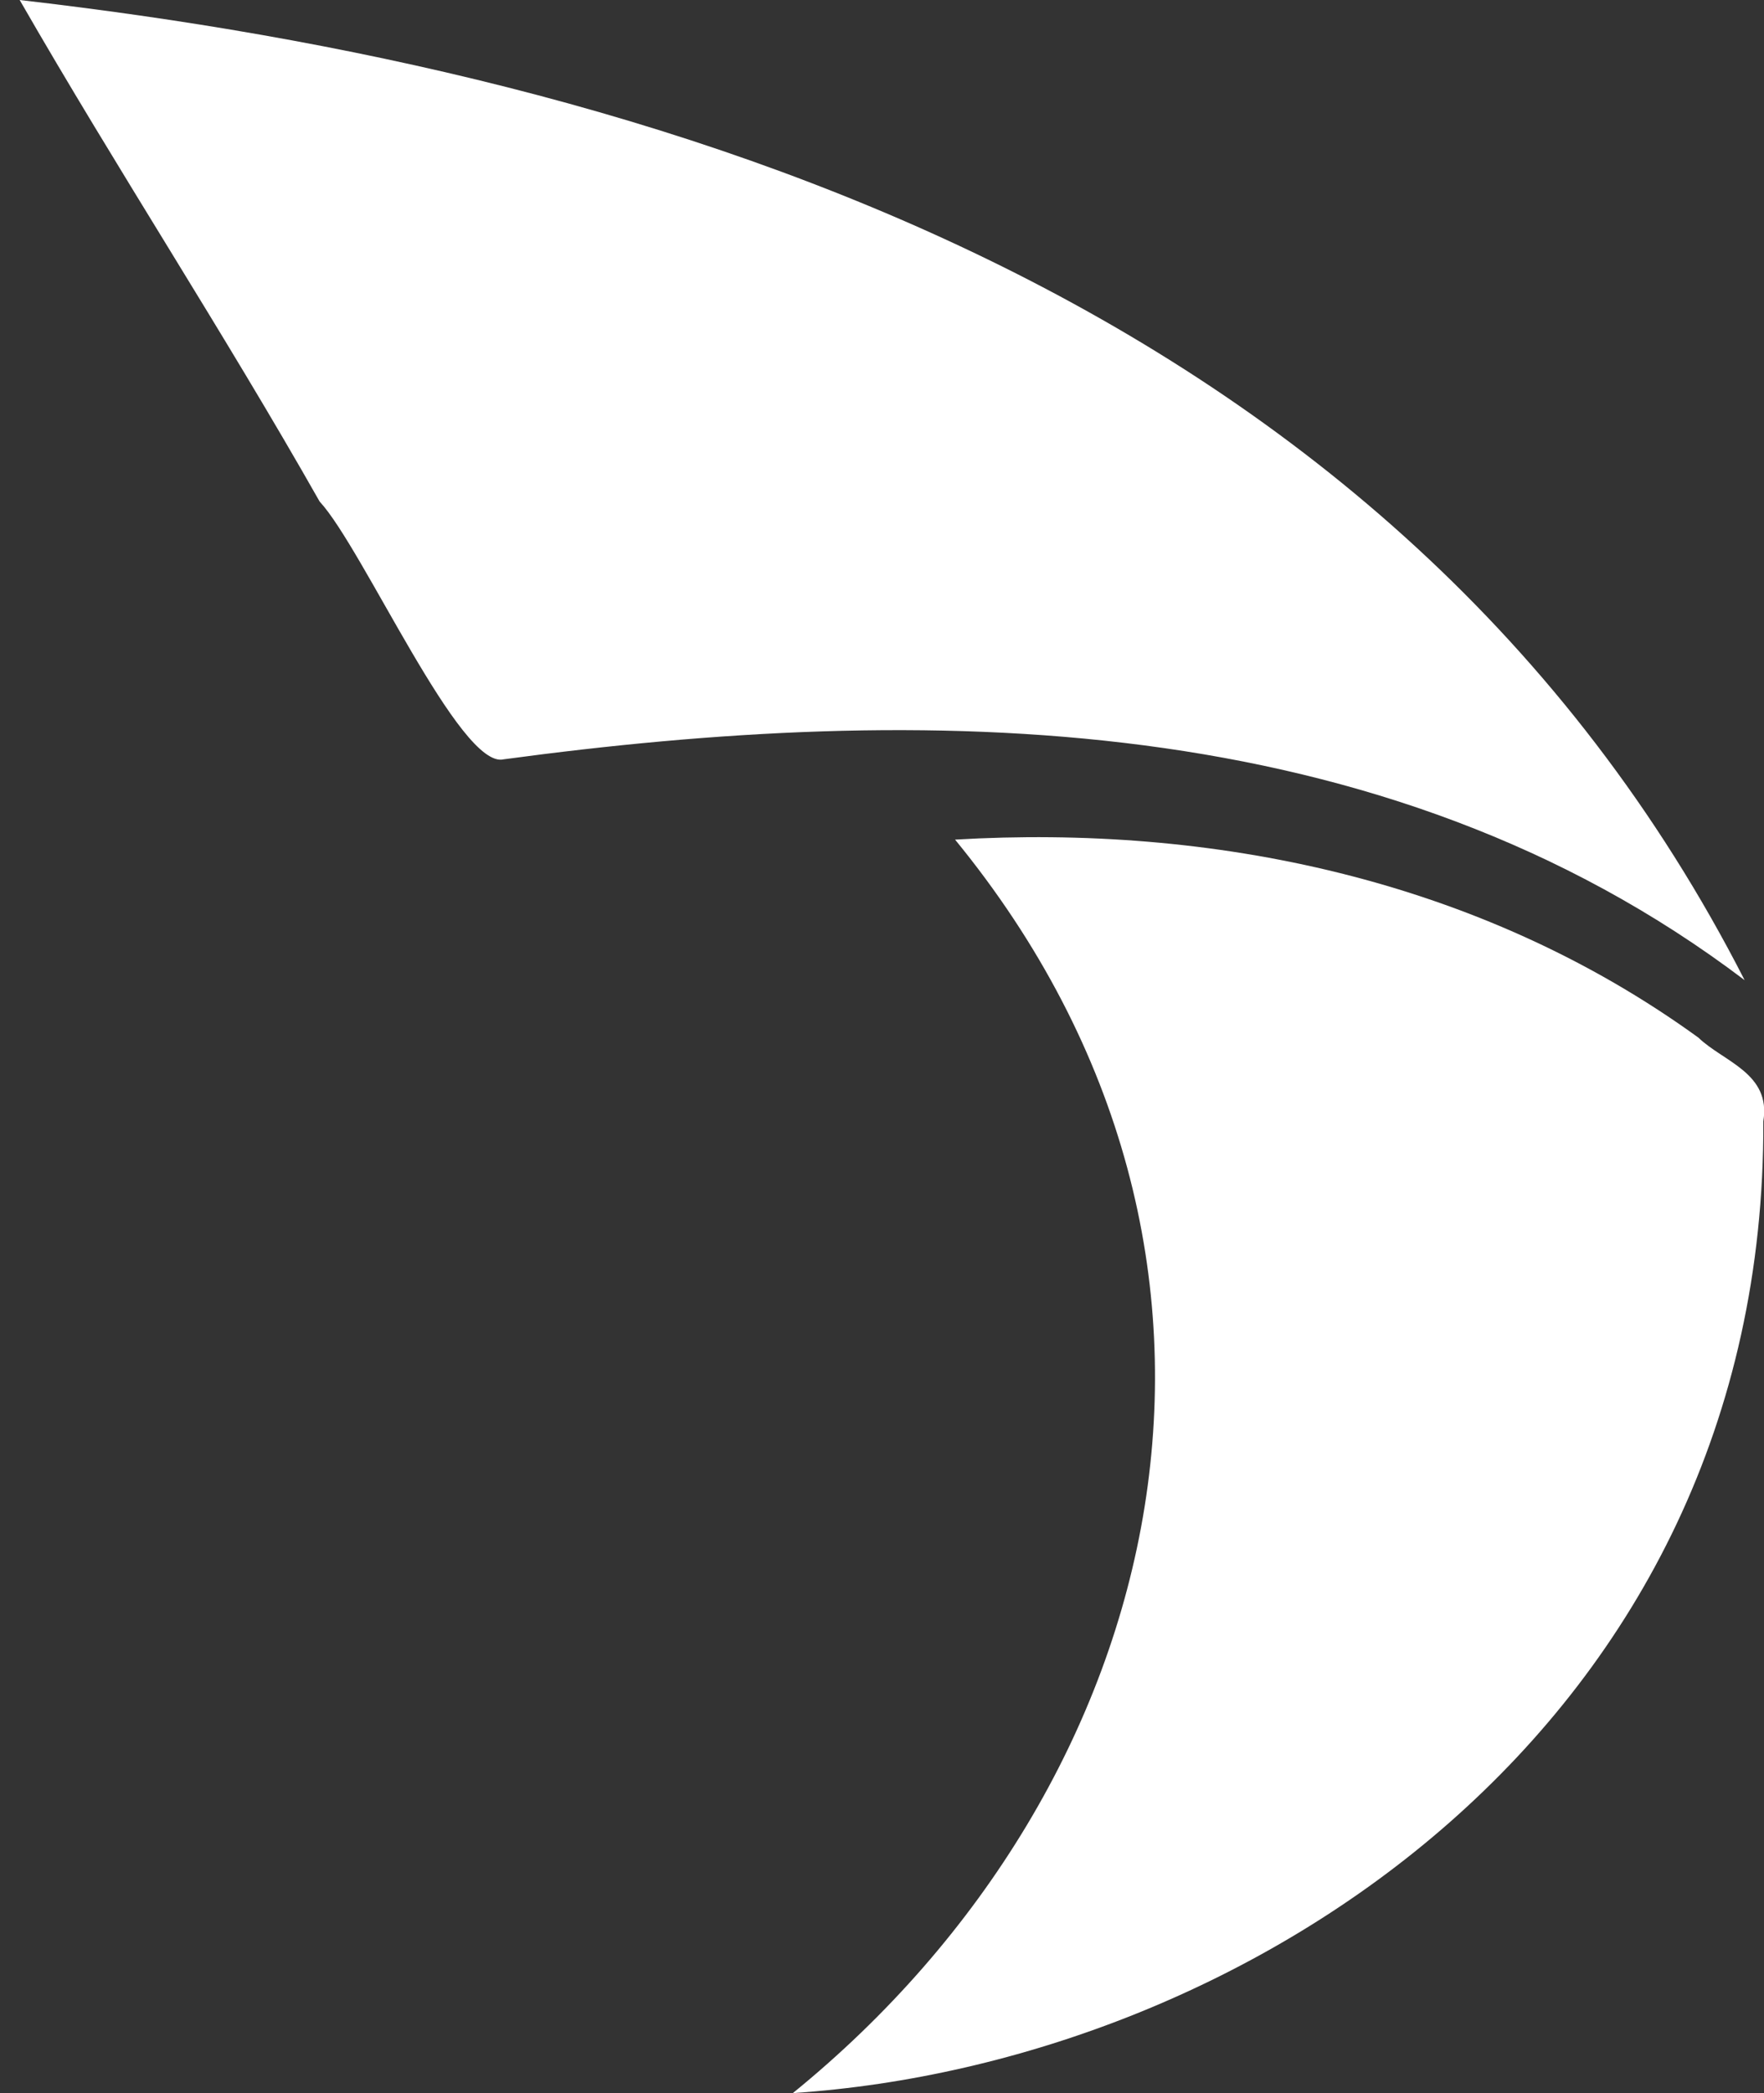
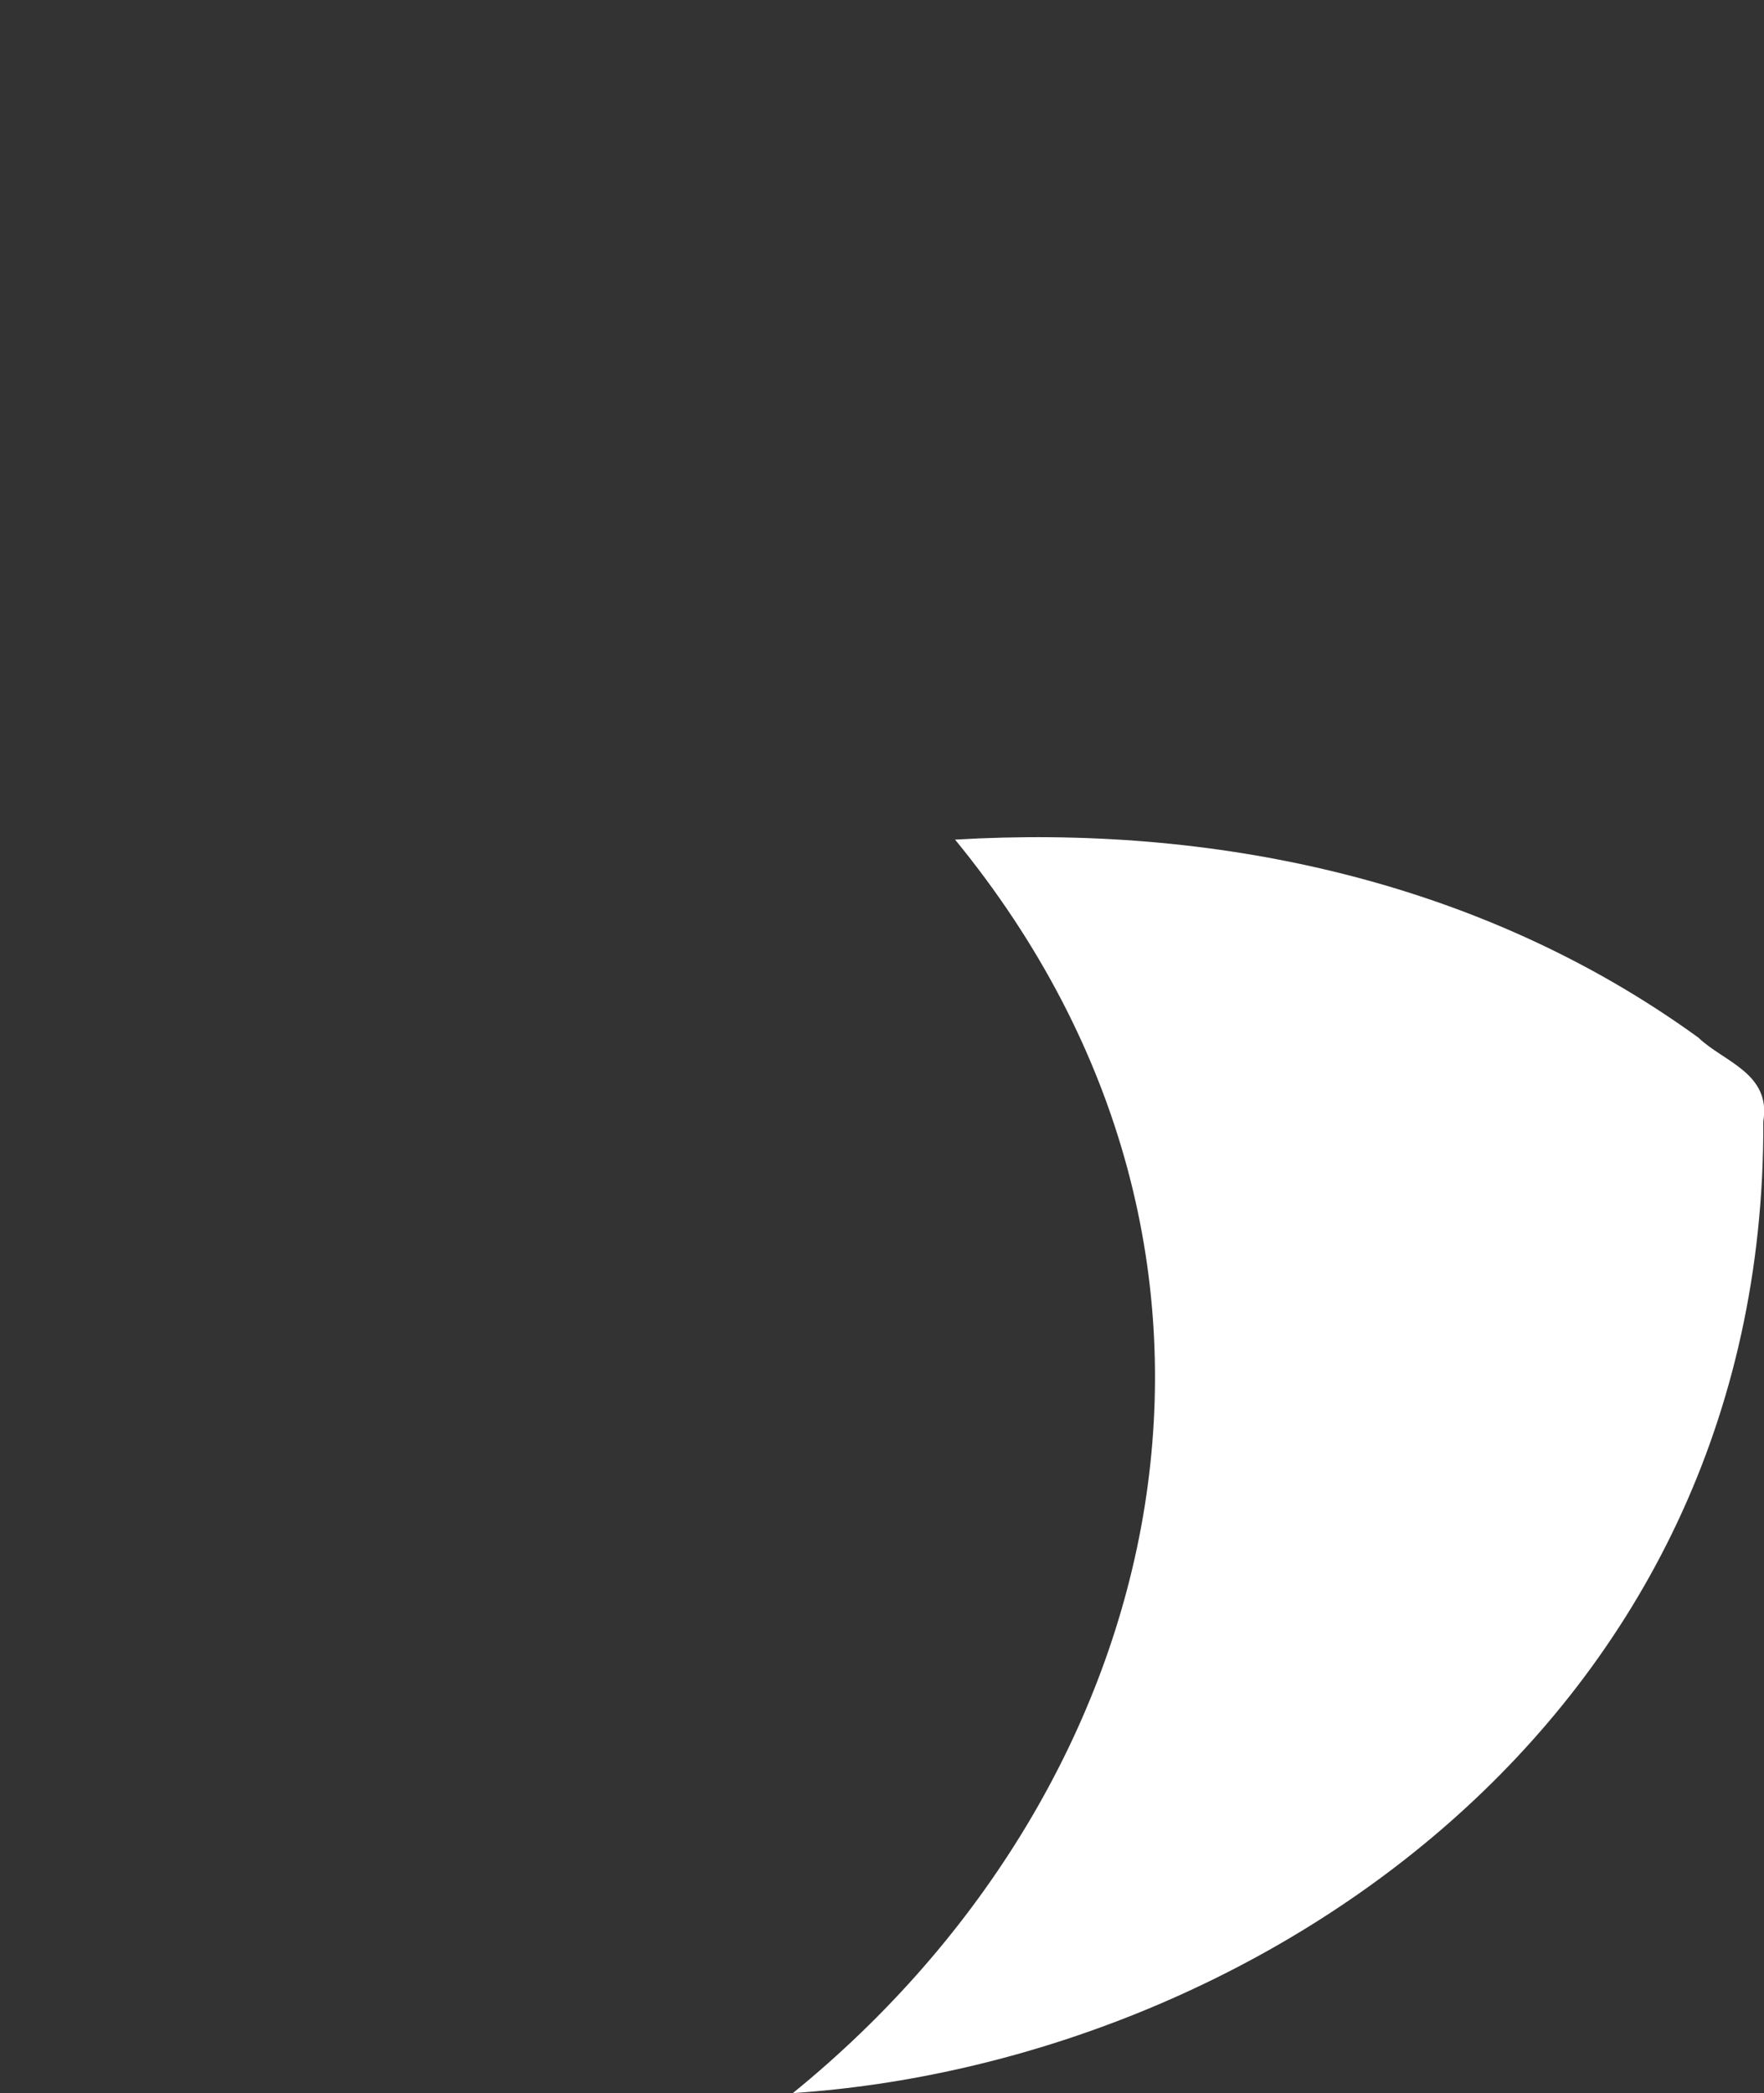
<svg xmlns="http://www.w3.org/2000/svg" width="86" height="102" viewBox="0 0 86 102" fill="none">
  <rect x="0" y="0" width="86" height="102" fill="#333333" stroke="none" />
-   <path d="M0.959 0C31.873 3.557 67.947 14.268 85.056 47.766C67.338 34.343 44.88 34.263 24.558 37.003C22.439 37.524 17.704 26.73 15.583 24.441C10.876 16.137 5.707 8.258 0.959 0Z" fill="white" />
  <path d="M38.654 102C57.21 86.927 63.197 61.215 46.562 40.916C59.012 40.182 72.061 42.782 82.801 50.565C84.028 51.749 86.352 52.295 85.967 54.643C86.089 84.031 60.889 100.526 38.654 102Z" fill="white" />
</svg>